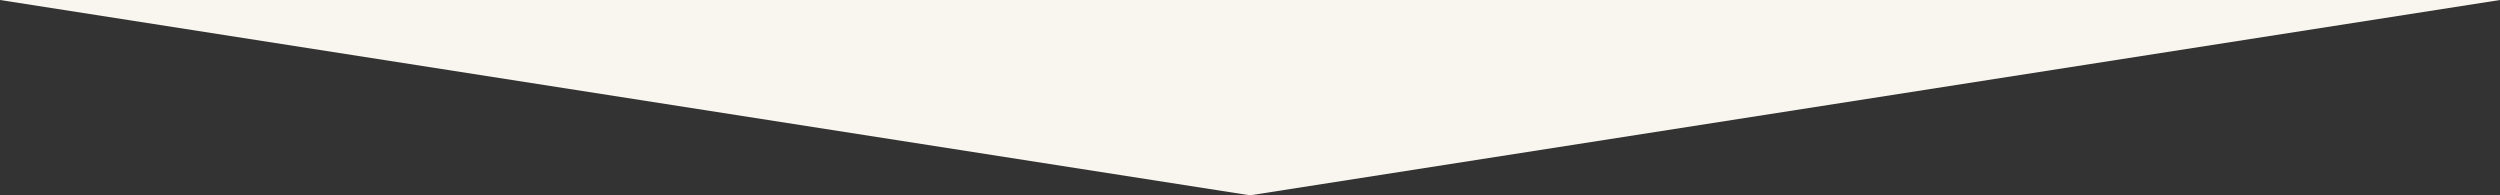
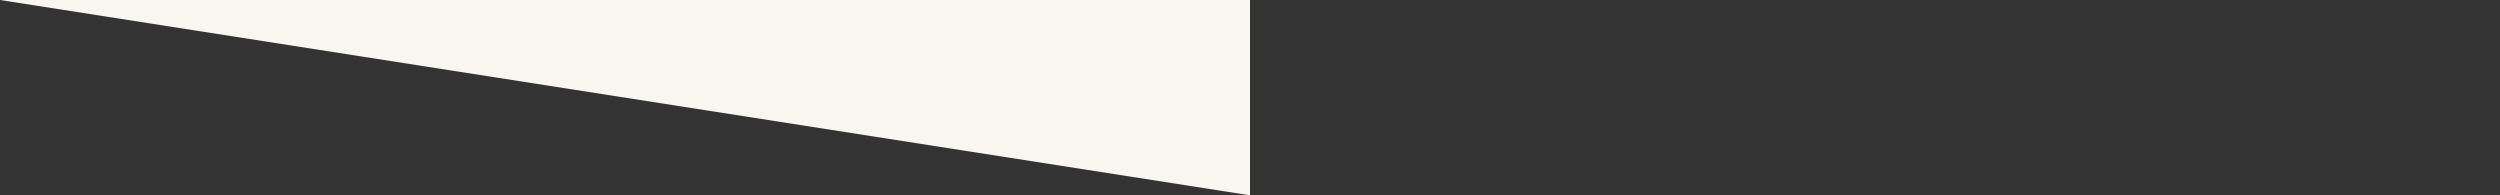
<svg xmlns="http://www.w3.org/2000/svg" width="1280" height="100" viewBox="0 0 1280 100">
  <rect x="0" y="0" width="1280" height="100" fill="#333333" stroke="none" />
  <g id="bg_parts_orange" transform="translate(0 -2690.999)">
    <path id="パス_105714" data-name="パス 105714" d="M0,0H640V100L0,0Z" transform="translate(0 2690.999)" fill="#F9F6F0" />
-     <path id="パス_105715" data-name="パス 105715" d="M640,0H0V100L640,0Z" transform="translate(640 2690.999)" fill="#F9F6F0" />
  </g>
</svg>